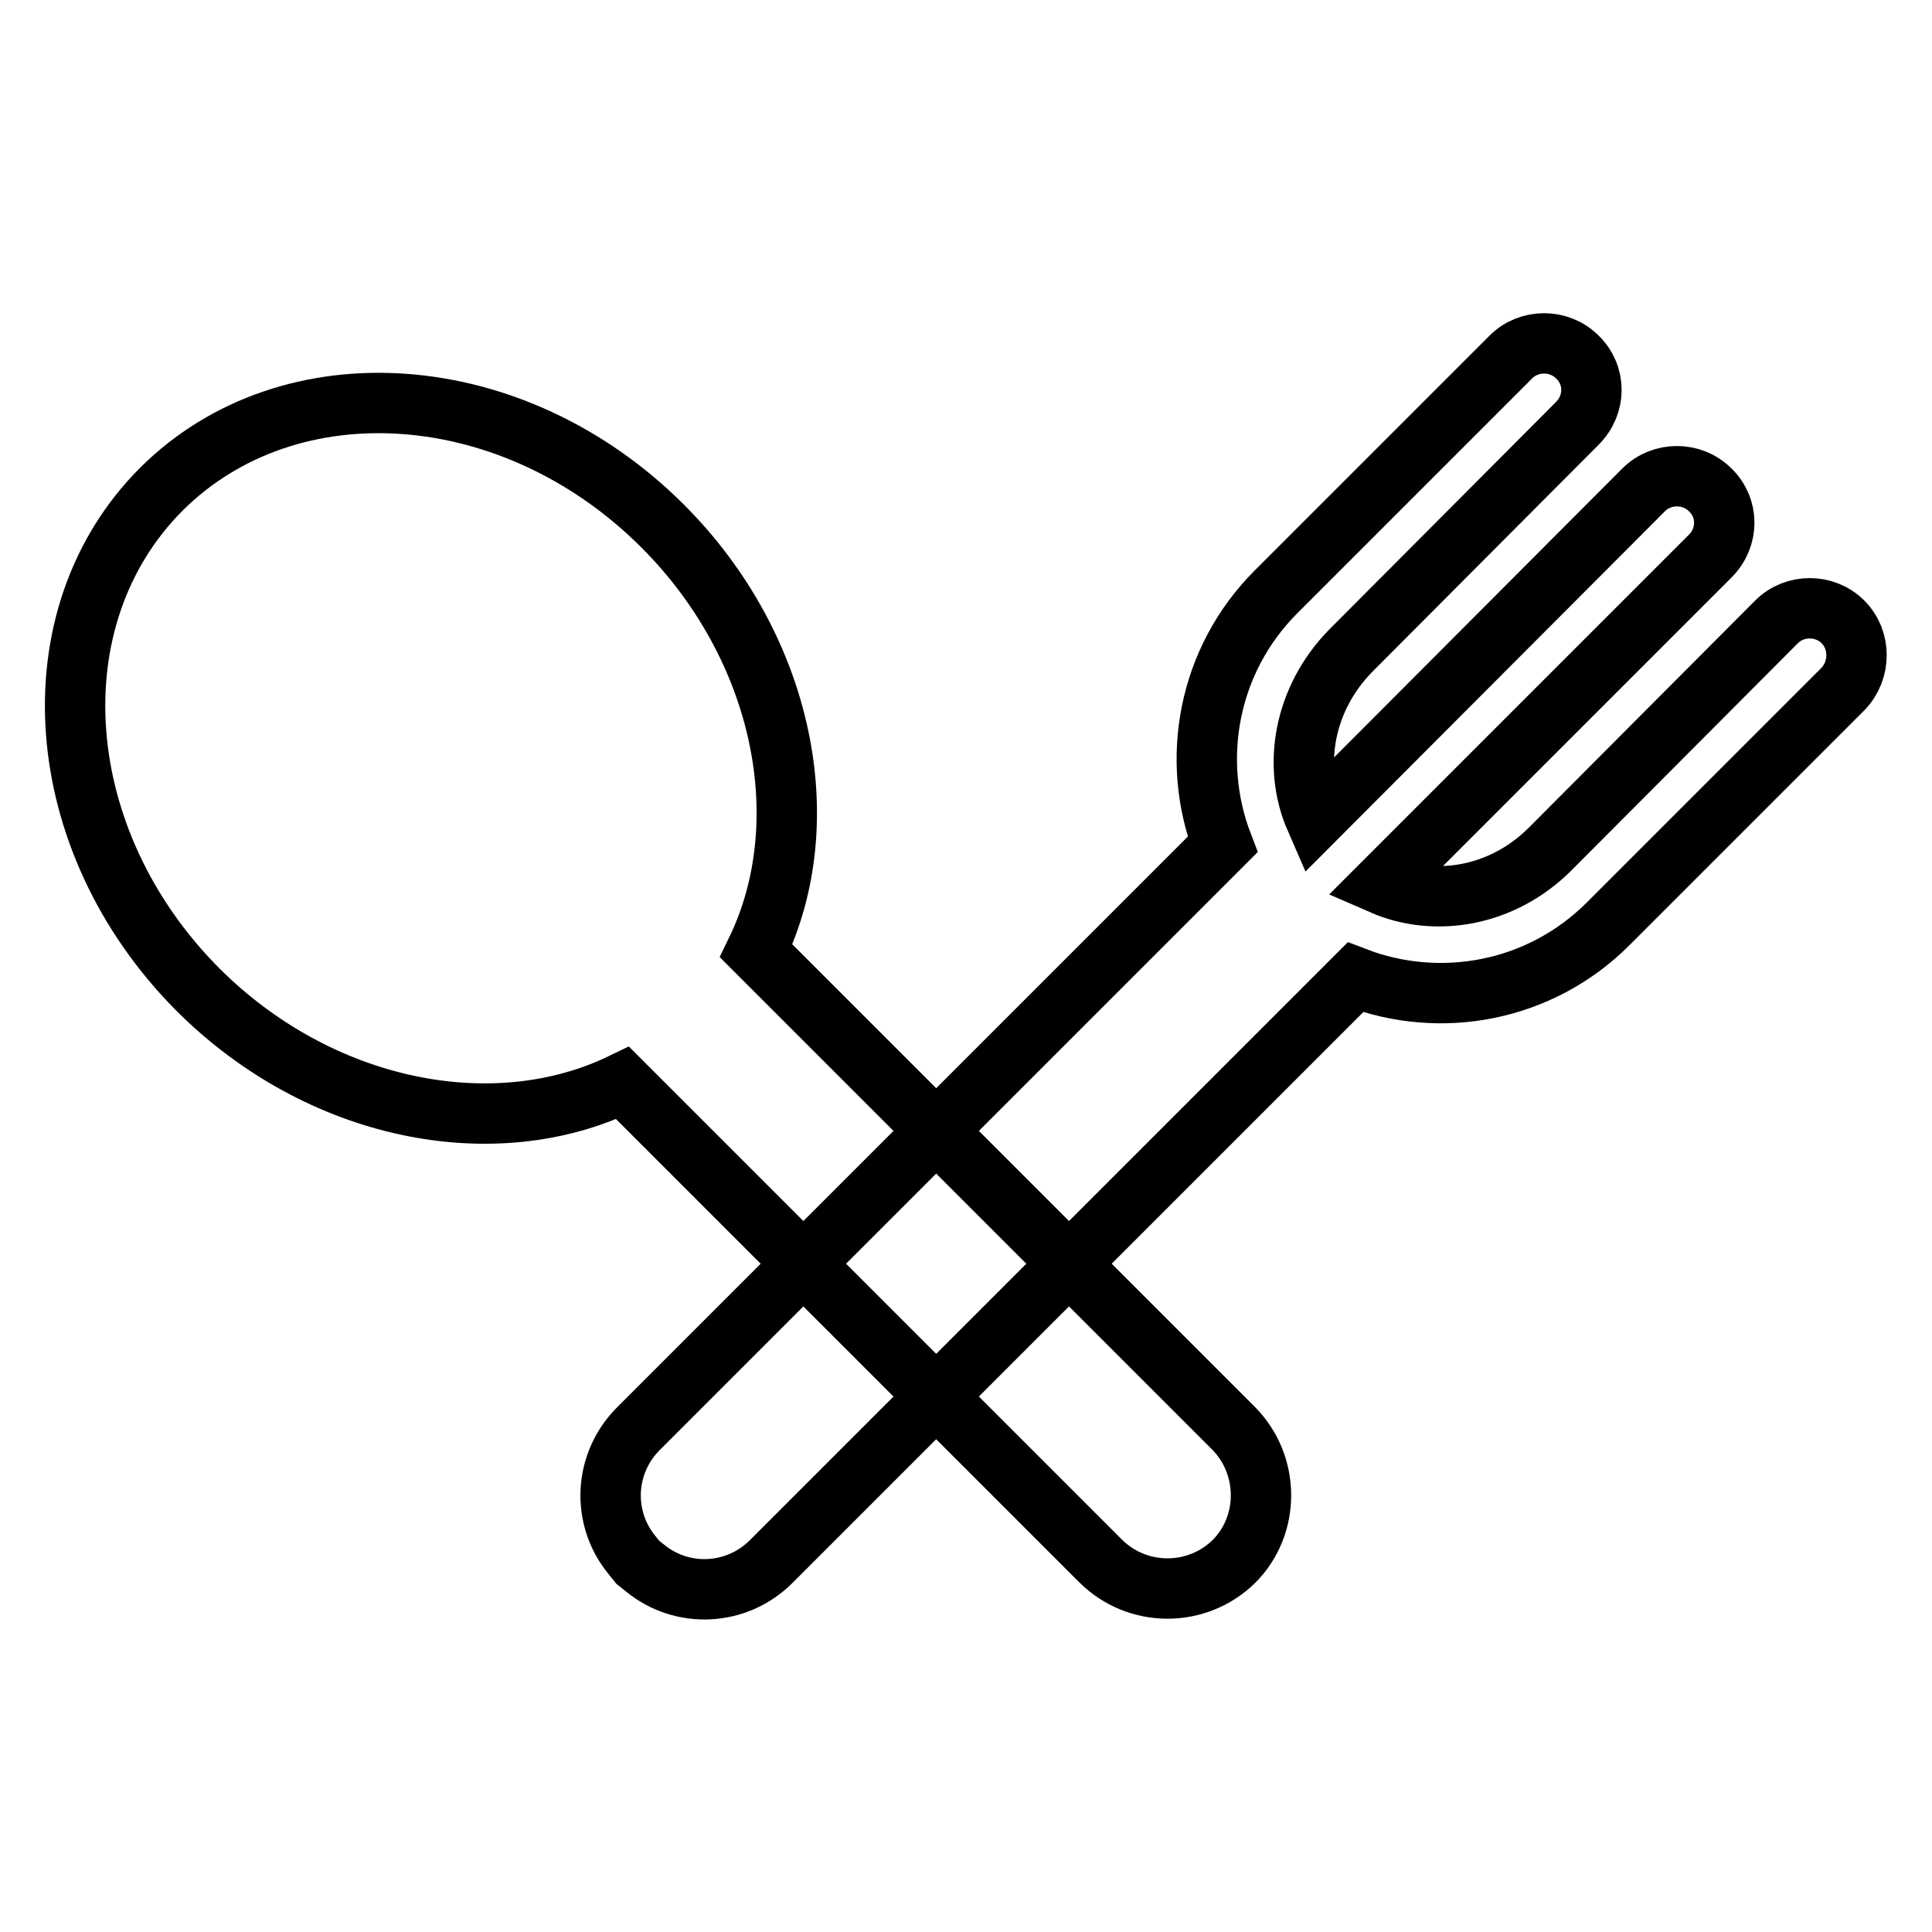
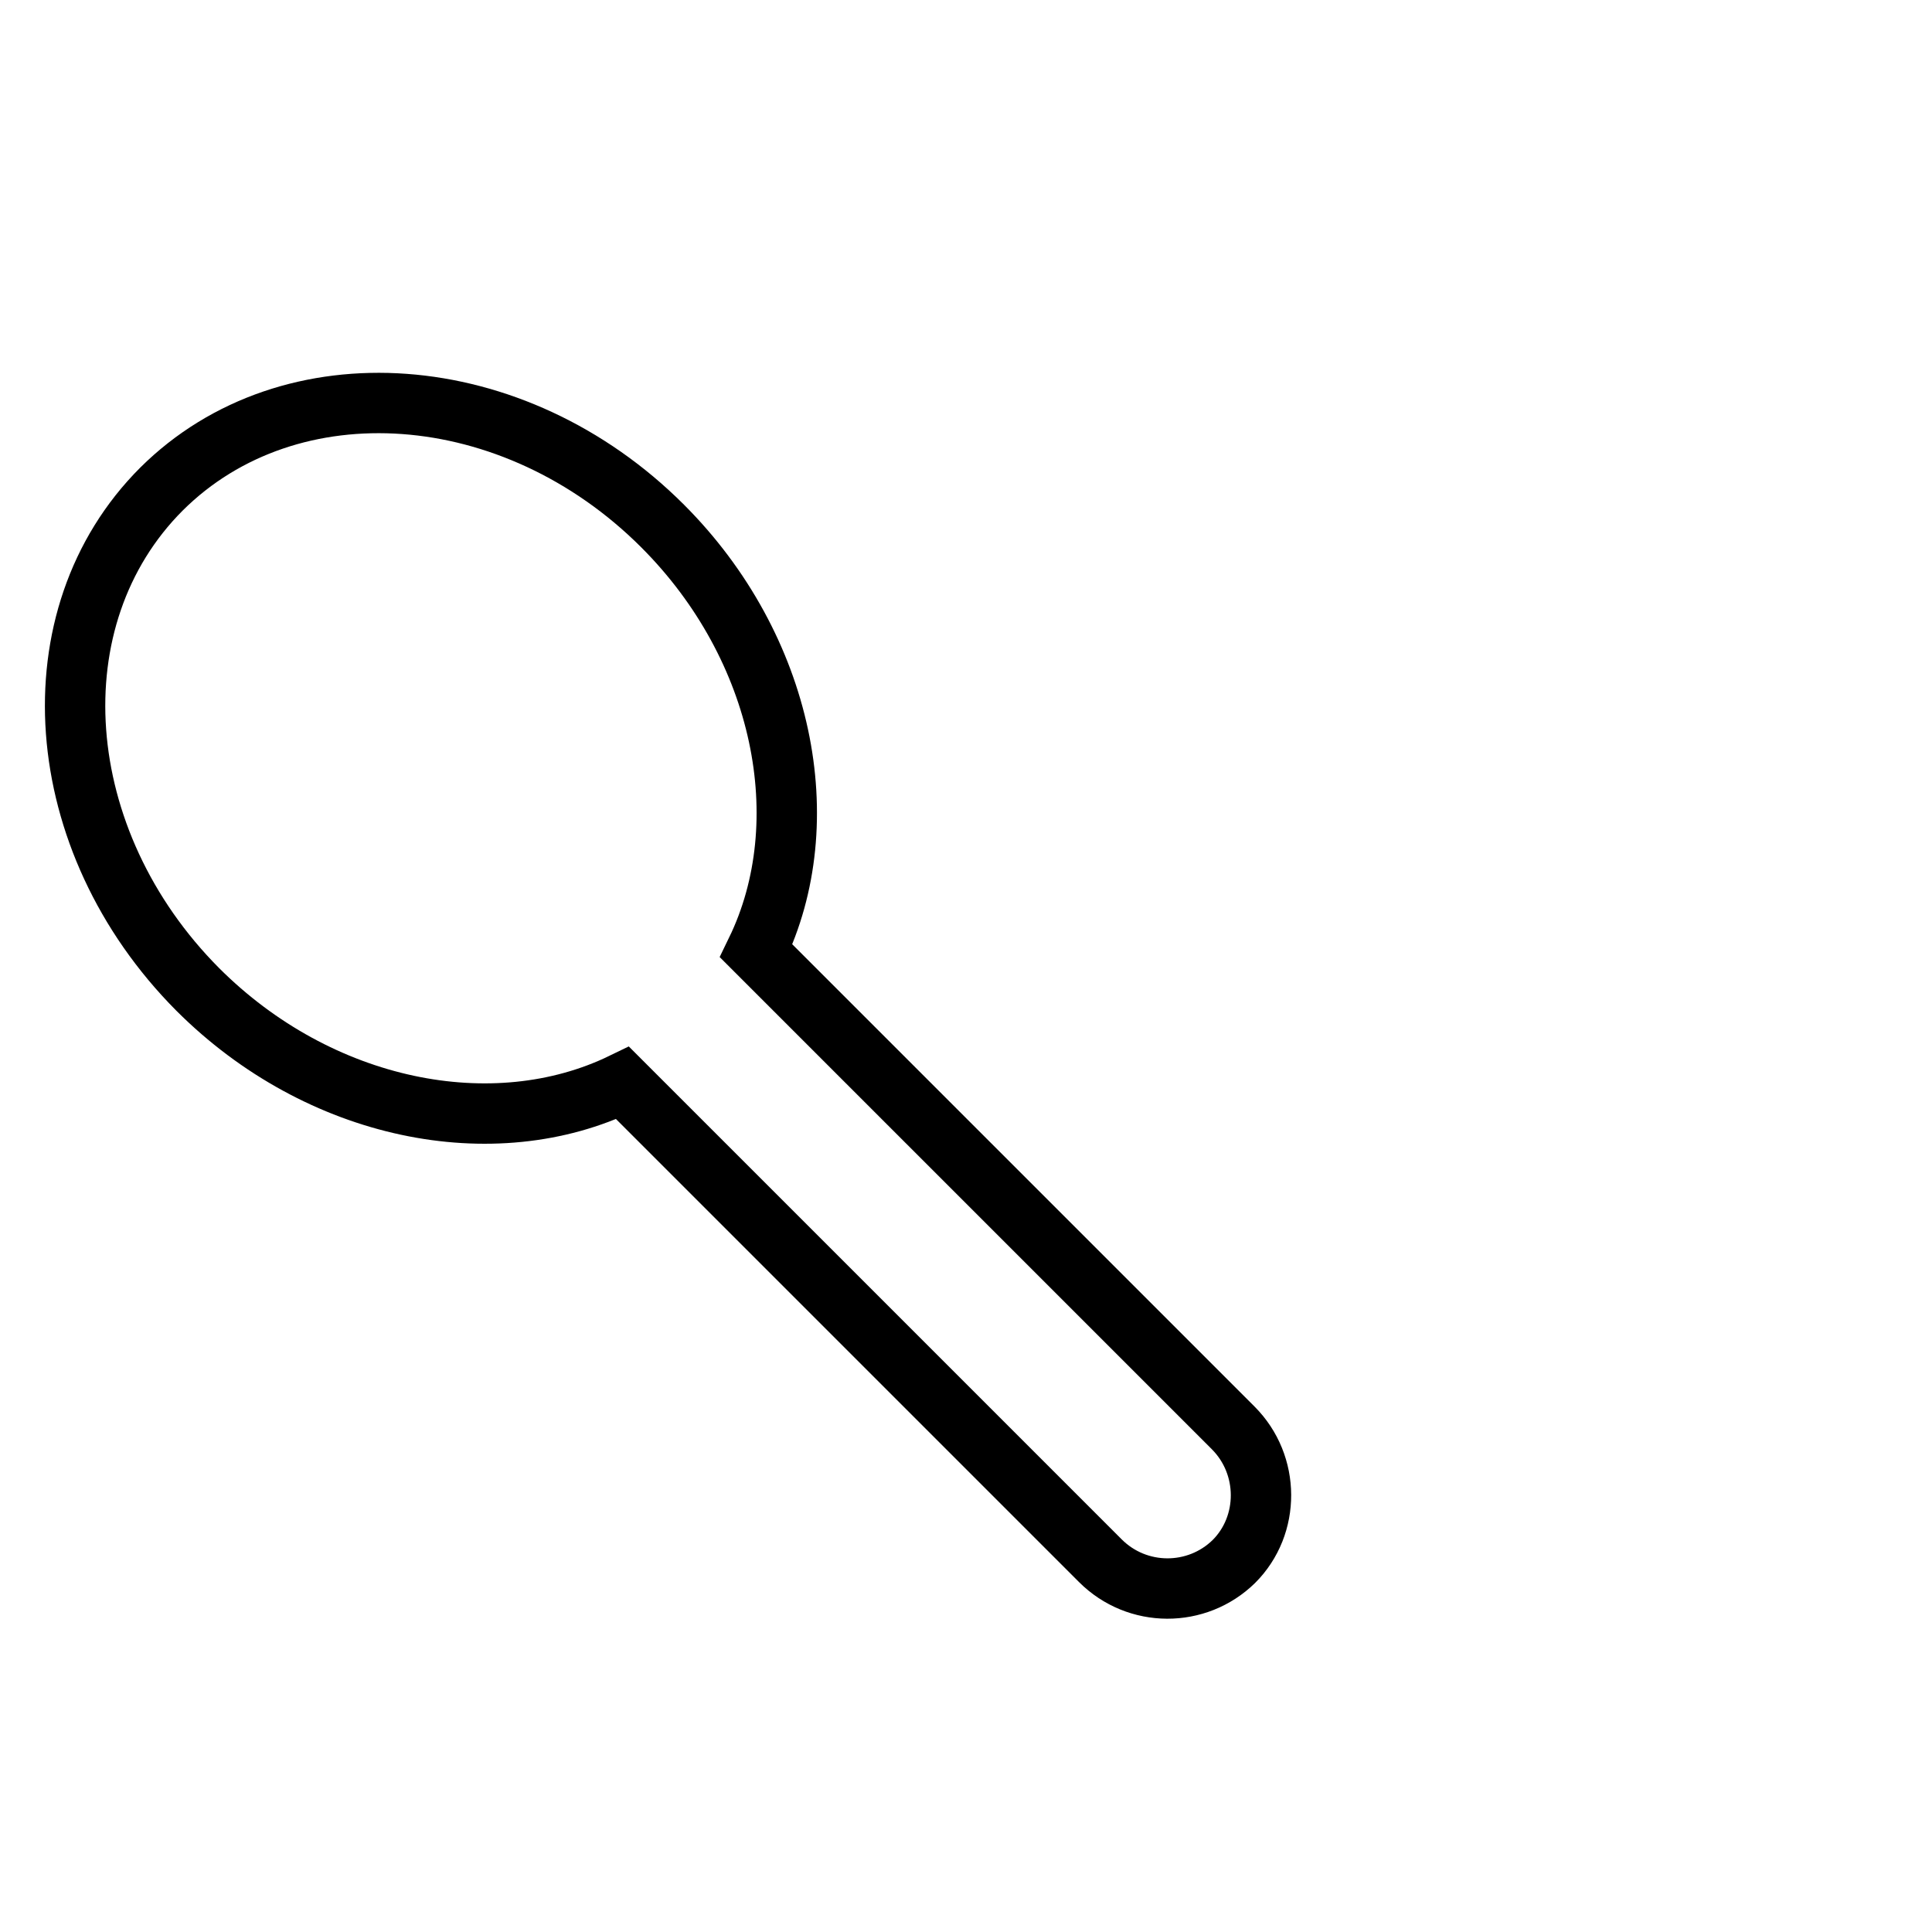
<svg xmlns="http://www.w3.org/2000/svg" version="1.1" x="0px" y="0px" viewBox="0 0 256 256" enable-background="new 0 0 256 256" xml:space="preserve">
  <g>
    <g>
      <path stroke-width="8" fill-opacity="0" stroke="#000000" d="M21.4,64.8c-17,17-14.8,46.6,4.8,66.3c16.1,16.1,39.2,20.7,56.3,12.4l63.3,63.3c4.9,4.9,12.8,4.9,17.7,0.1h0c4.8-4.8,4.8-12.8-0.1-17.7L100.2,126c8.3-17.1,3.7-40.2-12.4-56.3C68.1,50,38.4,47.9,21.4,64.8L21.4,64.8z" />
-       <path stroke-width="8" fill-opacity="0" stroke="#000000" d="M244.2,82.4c-2.4-2.4-6.4-2.4-8.8,0l-30,30.1c-6.3,6.3-15.2,7.8-22.3,4.7l43.5-43.5c2.5-2.5,2.5-6.4,0-8.8c-2.4-2.4-6.4-2.4-8.8,0l-43.5,43.6c-3.1-7.1-1.5-16,4.7-22.3L209,56.1c2.5-2.5,2.5-6.4,0-8.8c-2.4-2.4-6.4-2.4-8.8,0l-31.1,31.1c-9.1,9.1-11.4,22.3-7.1,33.5l-77.4,77.4c-4.6,4.6-4.9,11.8-0.9,16.7l0.8,1l1,0.8c4.9,4,12.1,3.7,16.7-0.9l77.4-77.4c11.2,4.3,24.4,2,33.5-7.1l31.1-31.1C246.6,88.8,246.6,84.8,244.2,82.4" />
    </g>
  </g>
</svg>